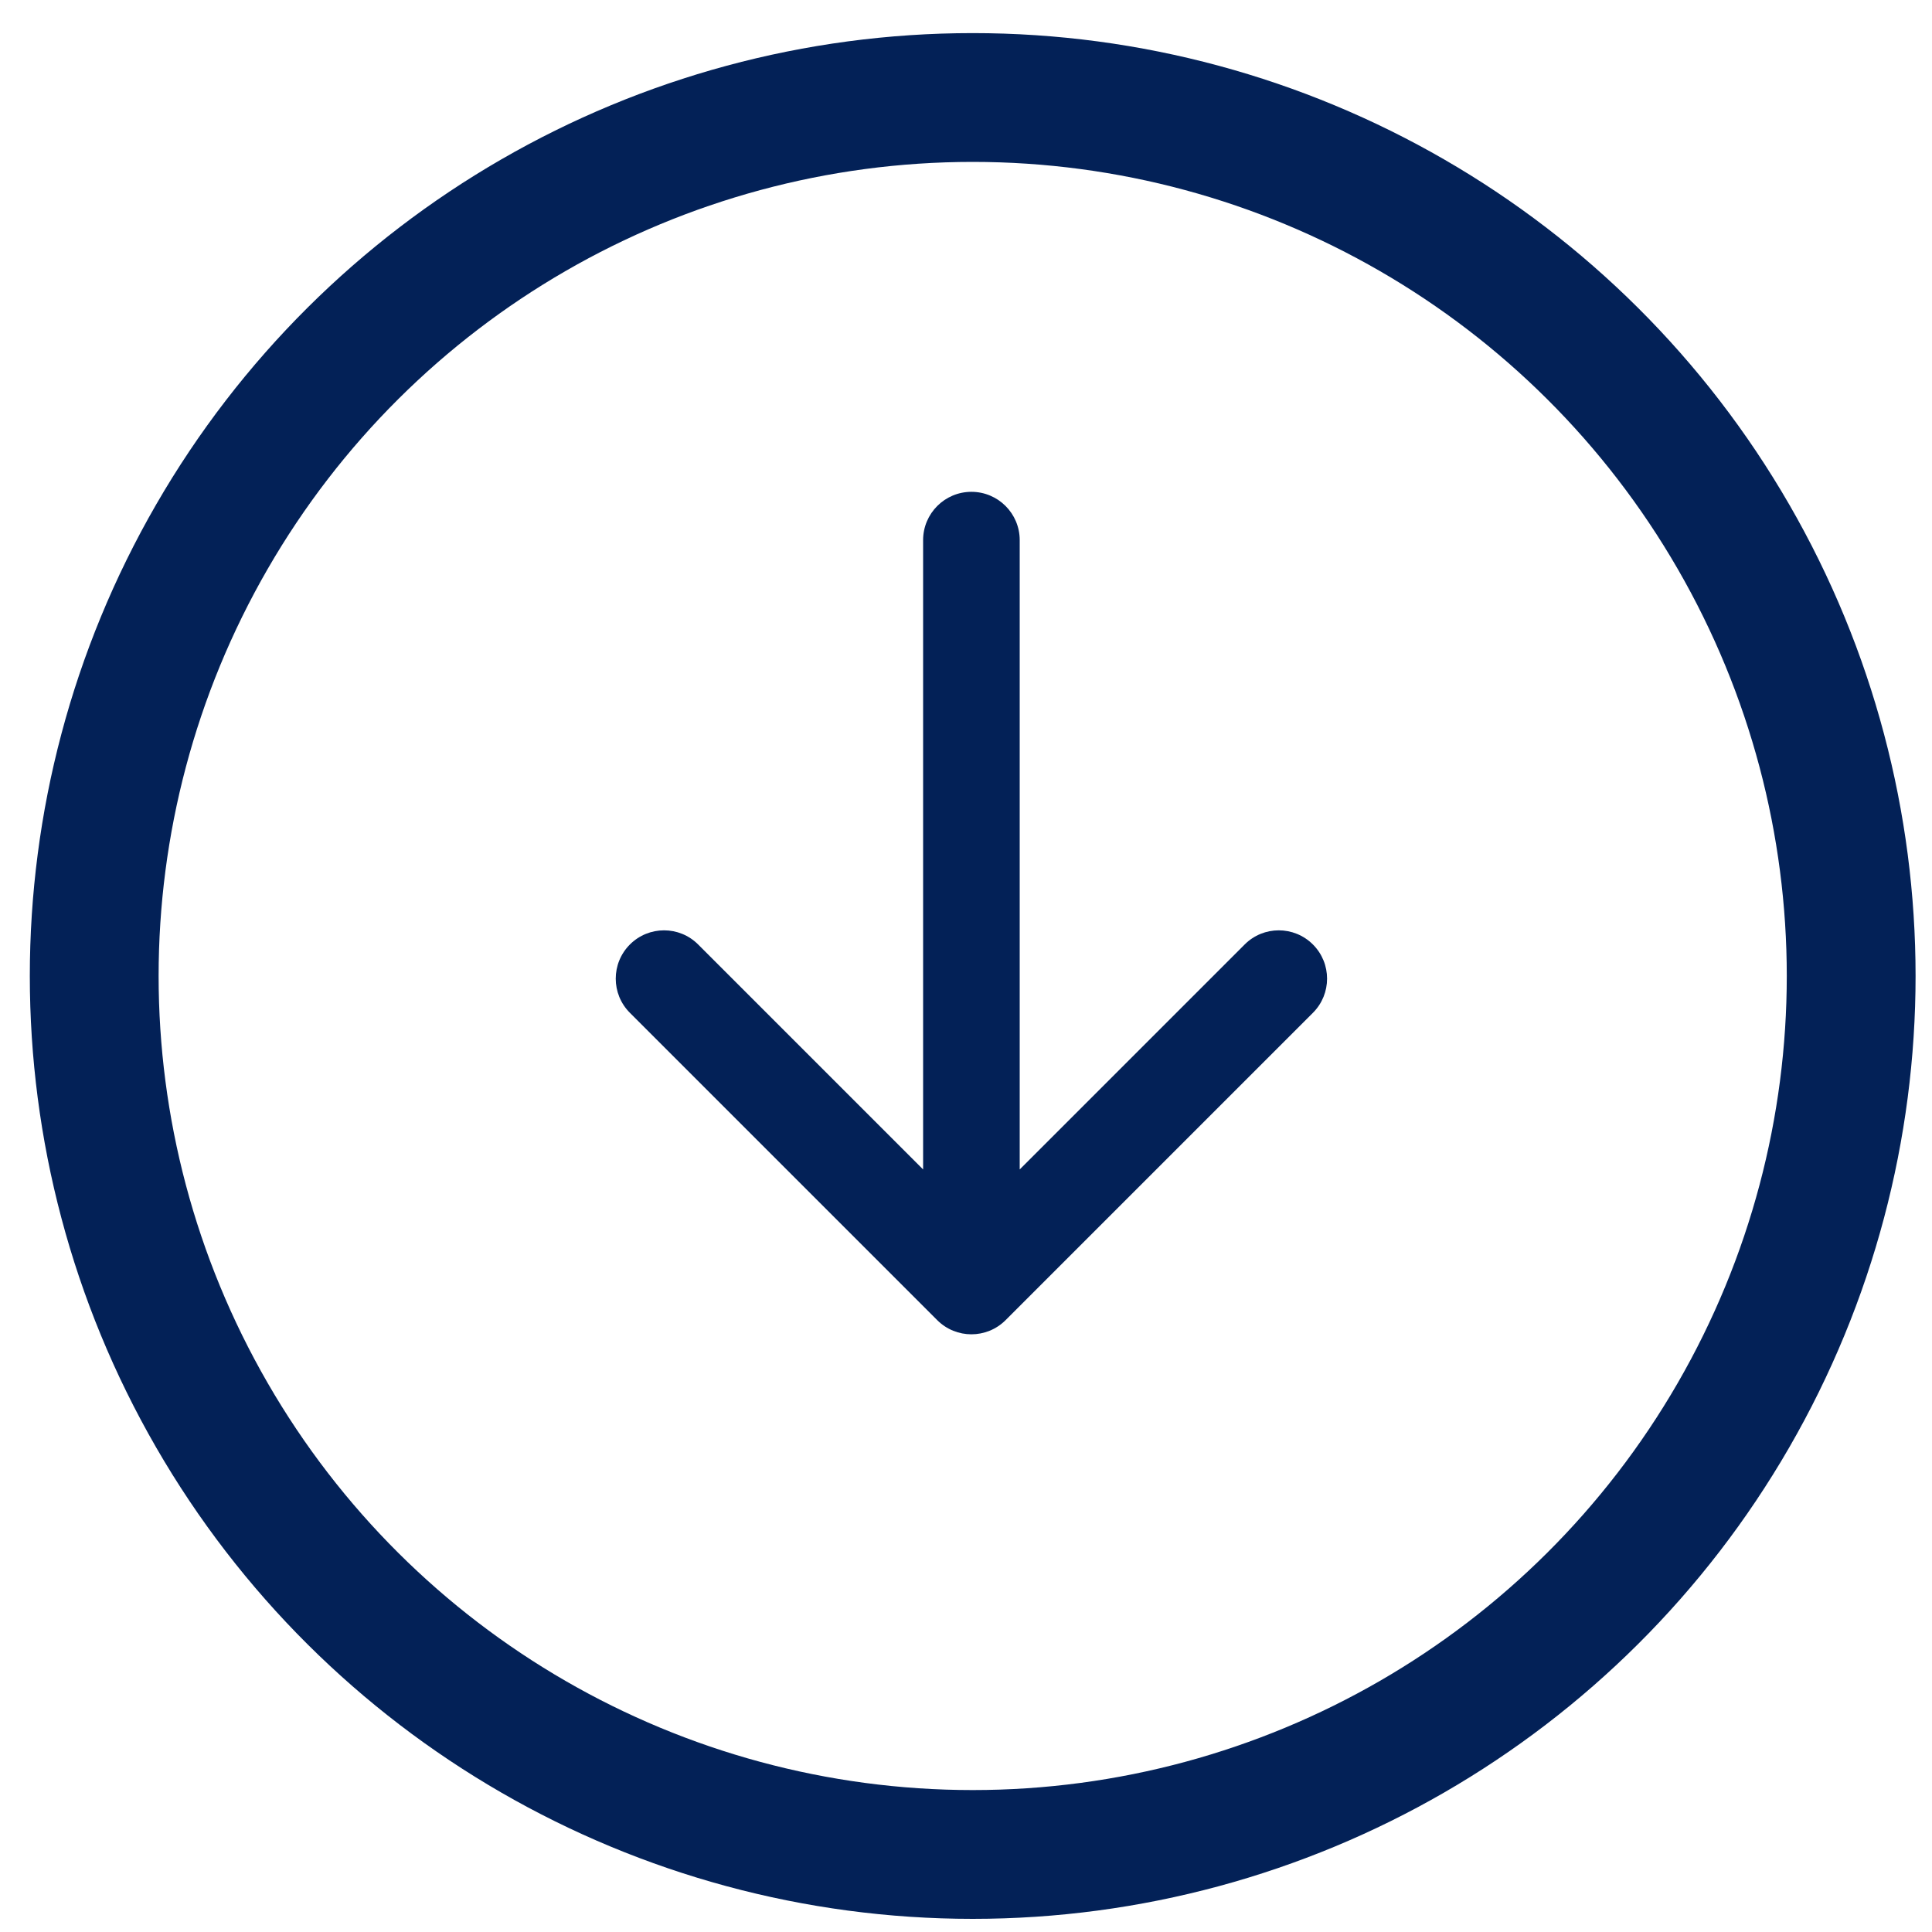
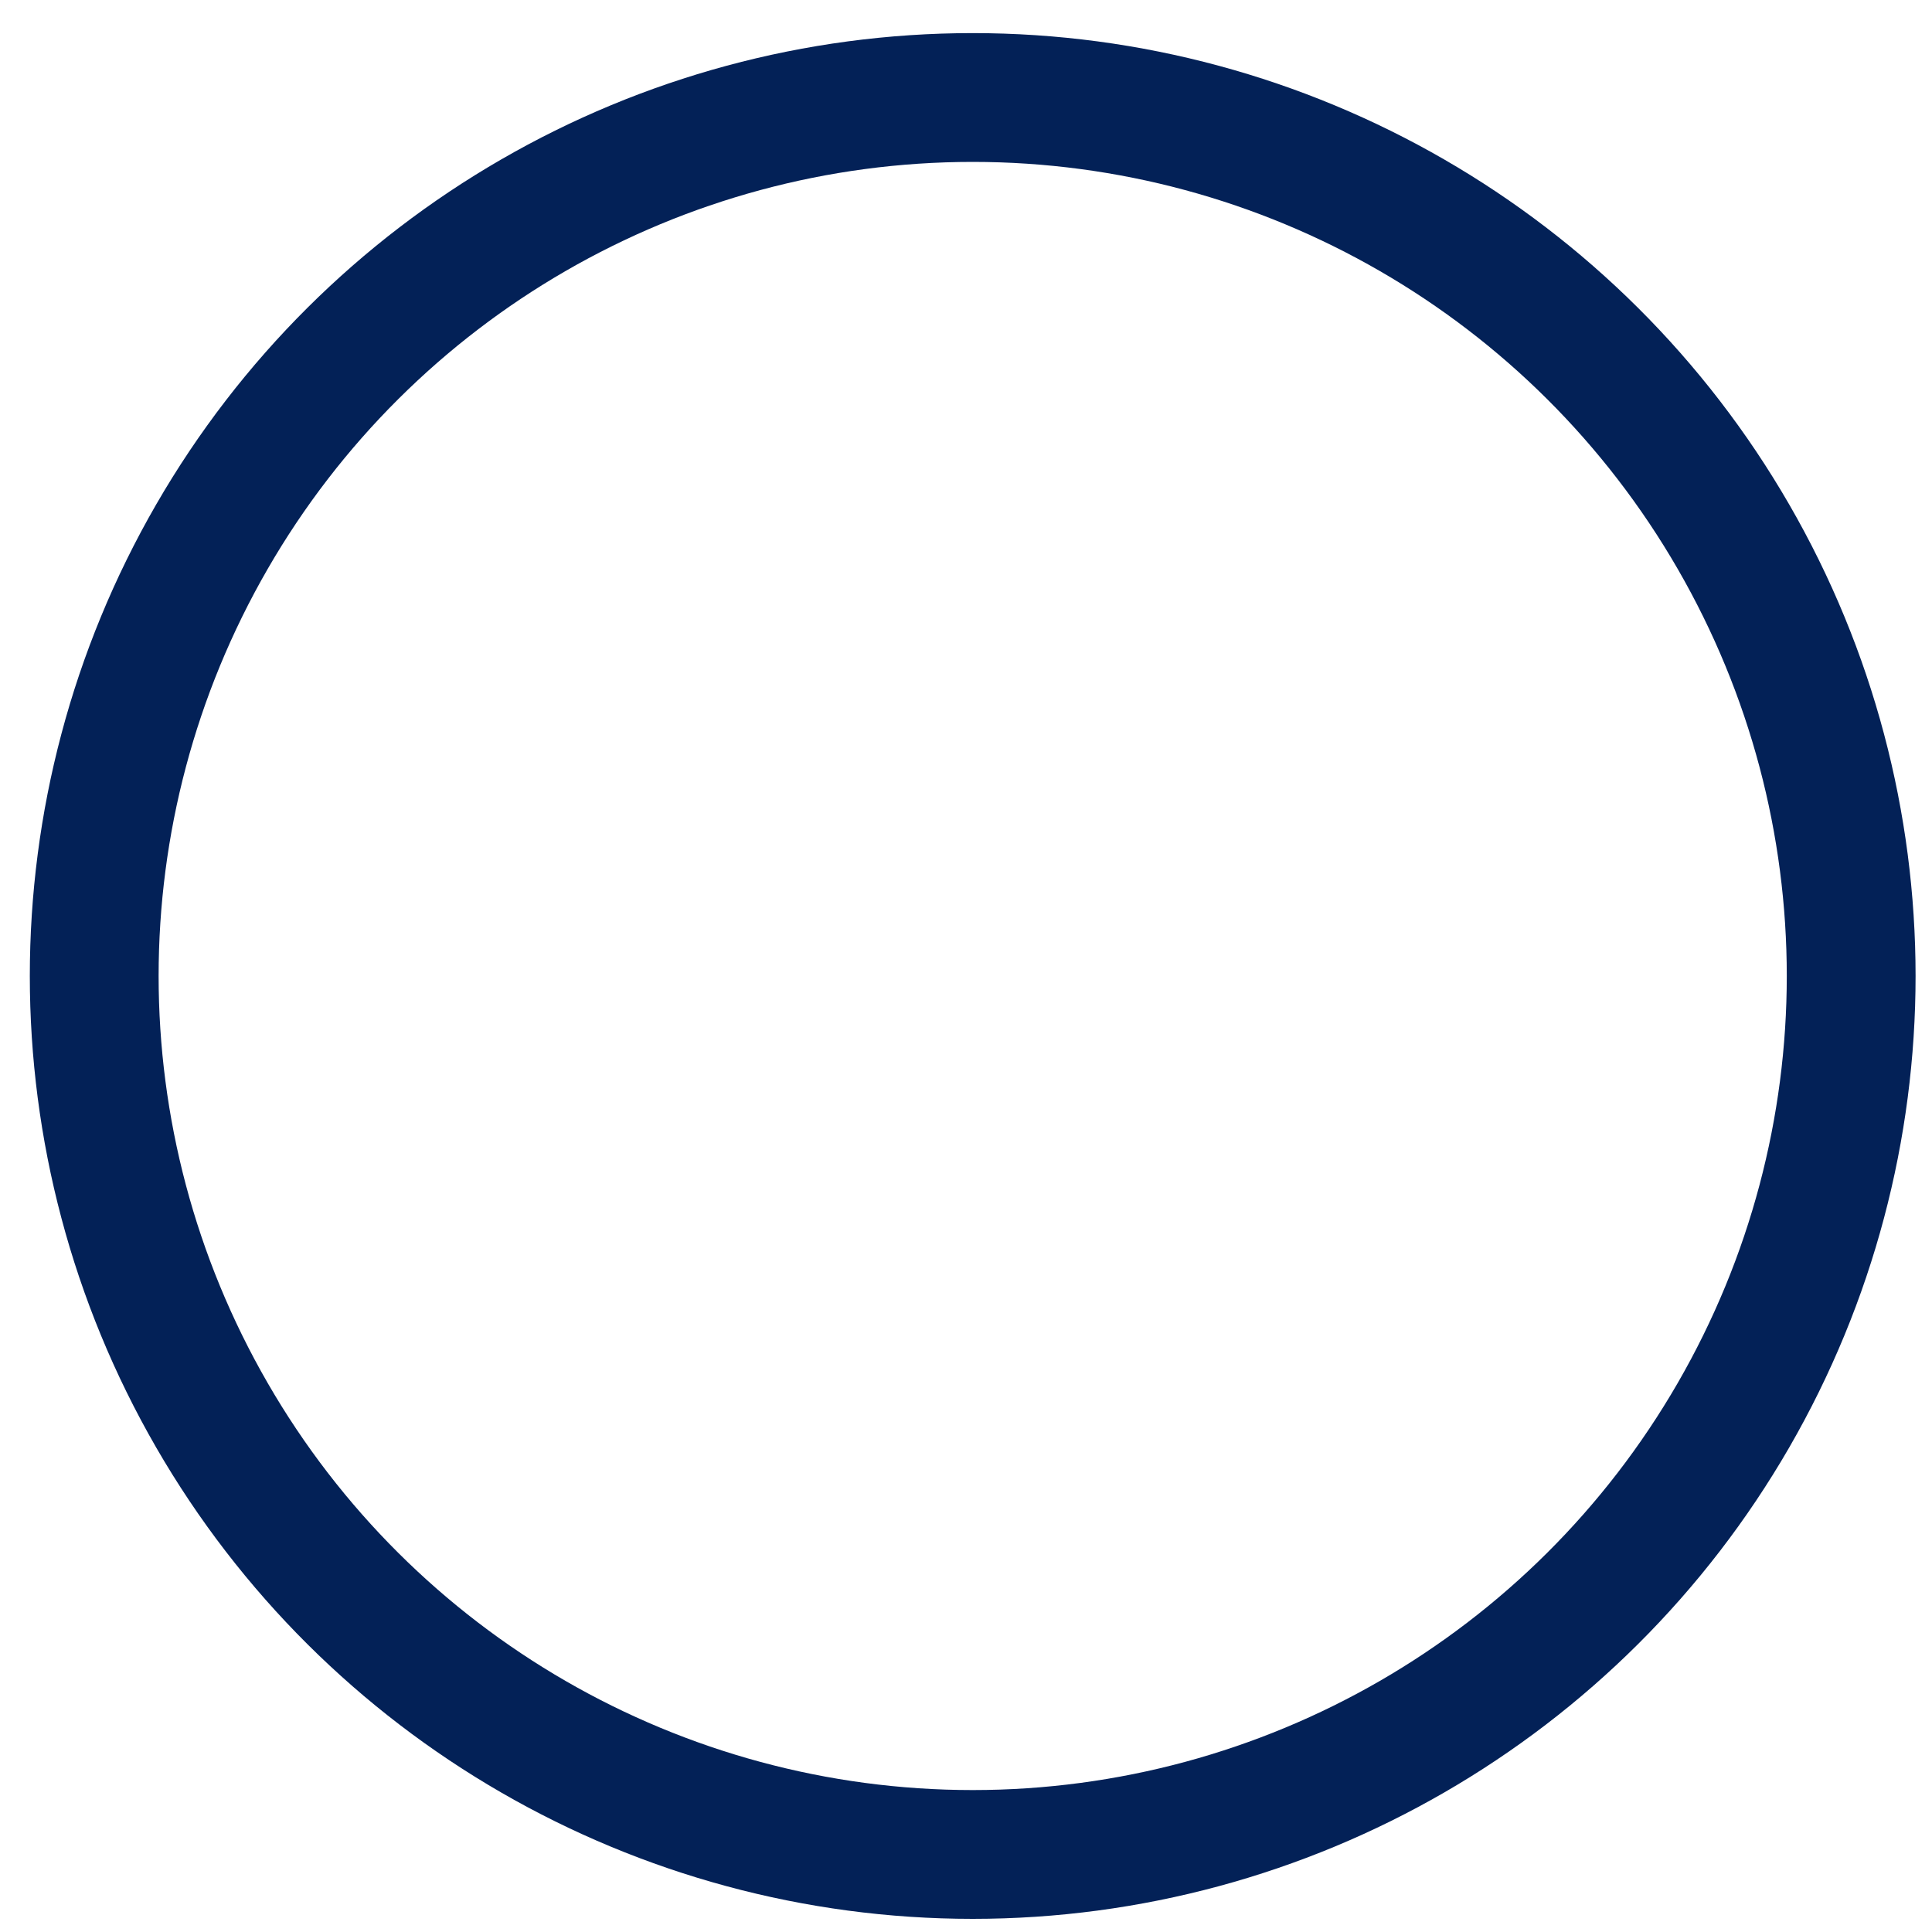
<svg xmlns="http://www.w3.org/2000/svg" width="30" height="30" viewBox="0 0 30 30" fill="none">
-   <path d="M15.834 8.387C15.834 7.973 15.498 7.637 15.084 7.637C14.67 7.637 14.334 7.973 14.334 8.387L15.834 8.387ZM14.554 20.5C14.847 20.792 15.321 20.792 15.614 20.5L20.387 15.727C20.68 15.434 20.68 14.959 20.387 14.666C20.094 14.373 19.619 14.373 19.327 14.666L15.084 18.909L10.841 14.666C10.549 14.373 10.074 14.373 9.781 14.666C9.488 14.959 9.488 15.434 9.781 15.727L14.554 20.5ZM14.334 8.387L14.334 19.969L15.834 19.969L15.834 8.387L14.334 8.387Z" fill="#032157" />
  <circle cx="15.104" cy="15.155" r="13.641" transform="rotate(90 15.104 15.155)" stroke="#032157" stroke-width="2" />
</svg>